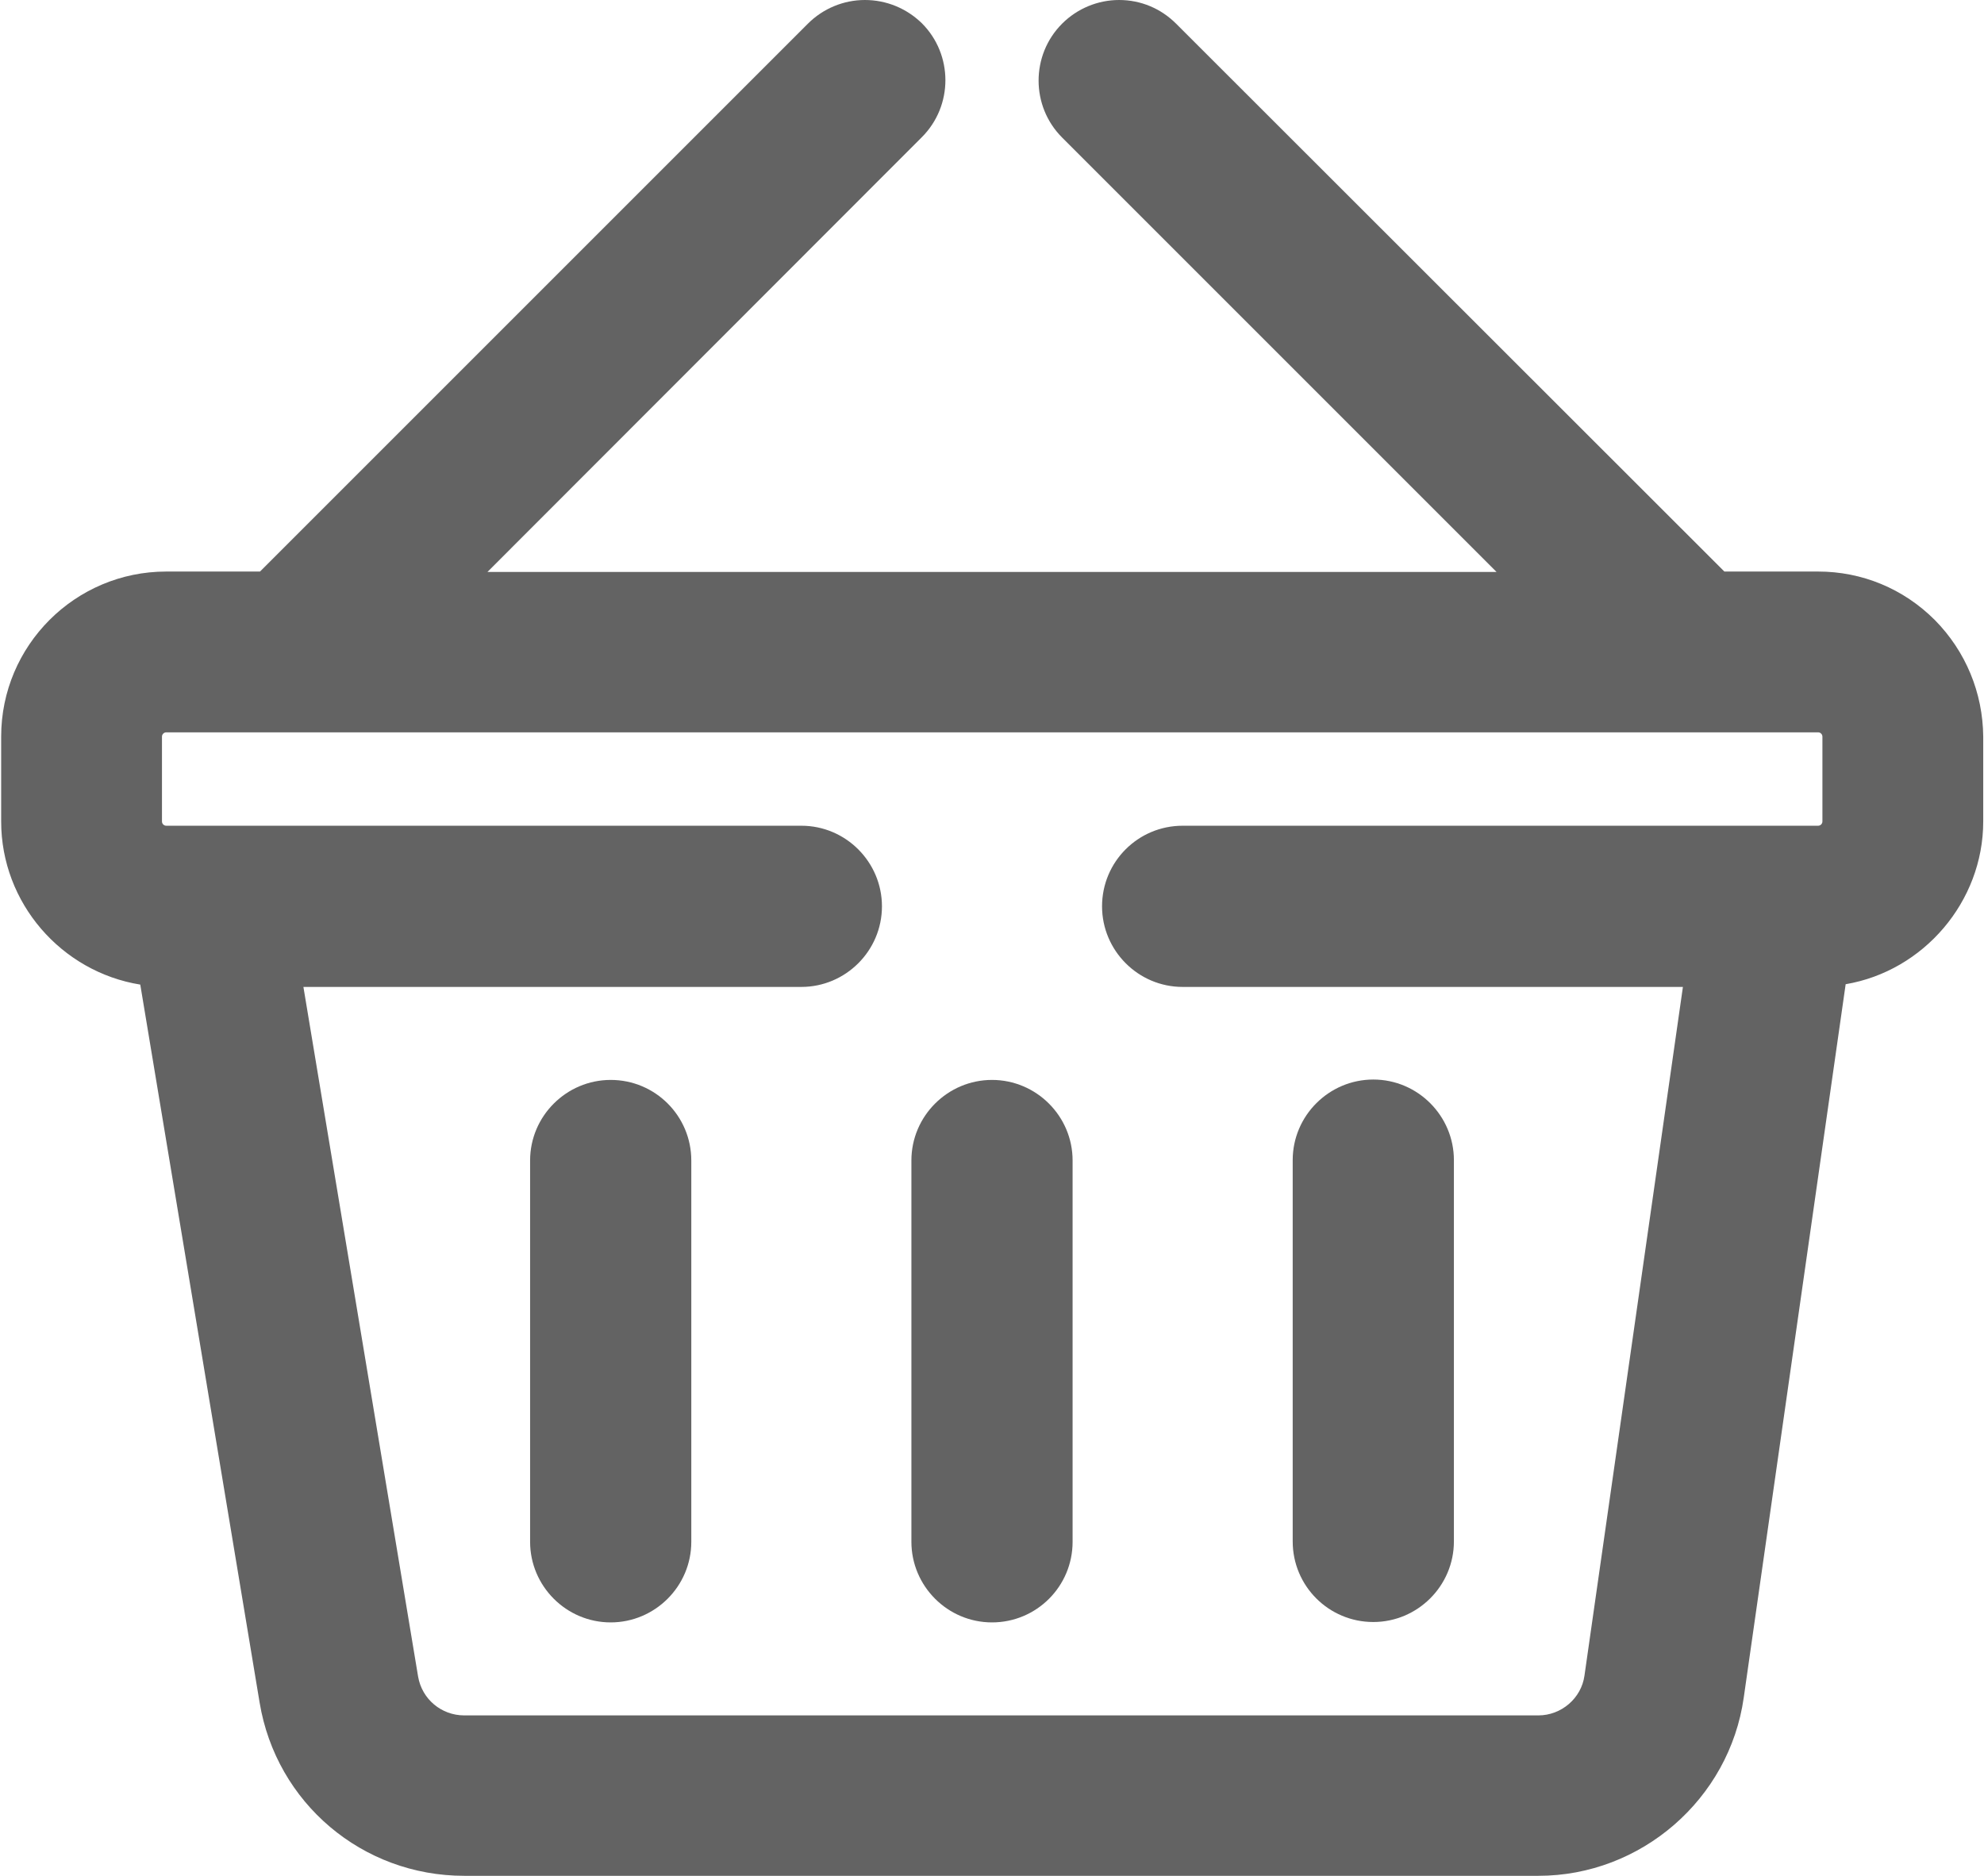
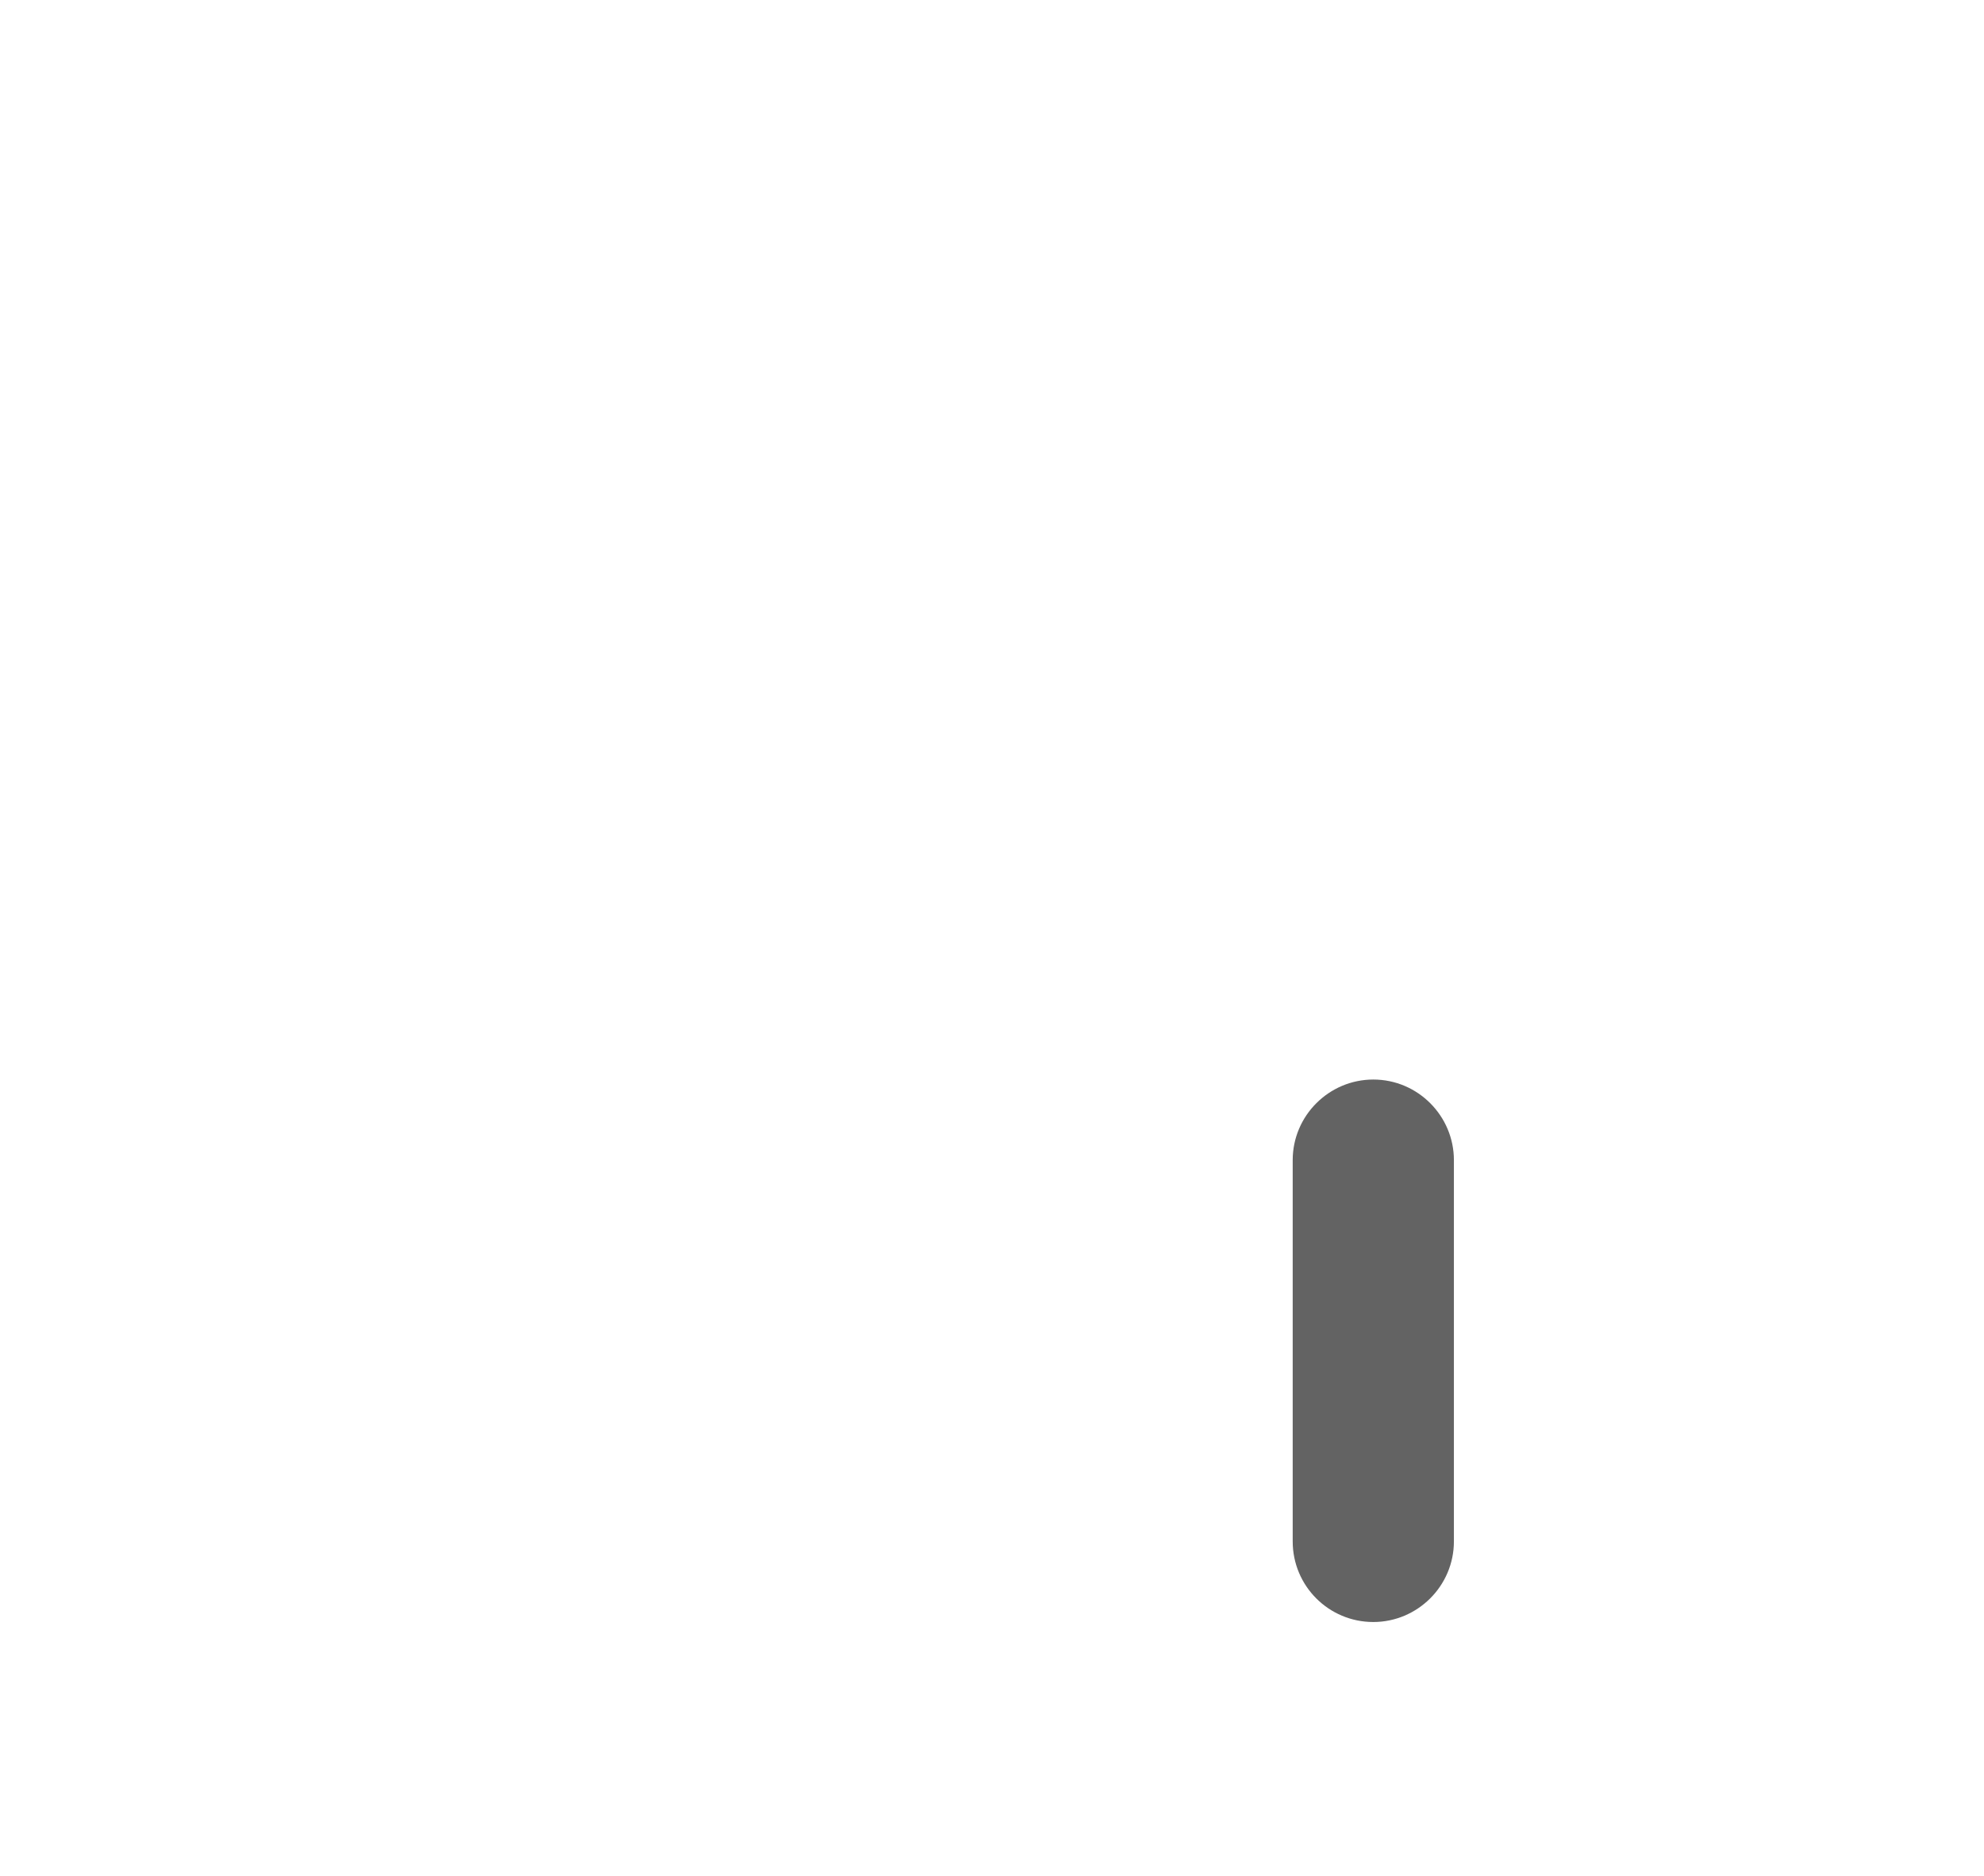
<svg xmlns="http://www.w3.org/2000/svg" version="1.1" id="Layer_1" x="0px" y="0px" viewBox="0 0 512 484.2" style="enable-background:new 0 0 512 484.2;" xml:space="preserve">
  <style type="text/css">
	.st0{fill:#636363;}
</style>
  <g>
-     <path class="st0" d="M499.3,160c-8.1-8.1-18.8-12.5-30.1-12.5h-24.2L303.5,6.1c-3.9-3.9-9.1-6.1-14.7-6.1c-5.5,0-10.8,2.2-14.7,6.1   c-8.1,8.1-8.1,21.3,0,29.4l112.1,112.1H125.8L237.9,35.4c8.1-8.1,8.1-21.3,0-29.4C234,2.2,228.8,0,223.2,0   c-5.5,0-10.8,2.2-14.7,6.1L67.1,147.5H42.9c-23.5,0-42.6,19.1-42.6,42.6V212c0,21,15.5,38.8,35.9,42.1L67,439.4   c4.3,25.9,26.5,44.7,52.8,44.7H397c26.5,0,49.3-19.8,53-46L476.3,254c20.1-3.4,35.5-21.3,35.5-42v-21.9   C511.7,178.8,507.3,168.1,499.3,160z M284.4,233.9c0,11.4,9.3,20.8,20.8,20.8h129.1l-25.4,177.7c-0.8,5.9-6,10.3-11.9,10.3H119.8   c-5.9,0-10.9-4.2-11.9-10L78.3,254.7h128.5c11.4,0,20.8-9.3,20.8-20.8c0-11.4-9.3-20.8-20.8-20.8H42.9c-0.6,0-1.1-0.5-1.1-1.1   v-21.9c0-0.6,0.5-1.1,1.1-1.1h426.3c0.6,0,1.1,0.5,1.1,1.1l0,21.9c0,0.6-0.5,1.1-1.1,1.1H305.2   C293.7,213.1,284.4,222.4,284.4,233.9z" />
-     <path class="st0" d="M157.6,278.7c-11.4,0-20.8,9.3-20.8,20.8v98.4c0,11.4,9.3,20.8,20.8,20.8c11.4,0,20.8-9.3,20.8-20.8v-98.4   C178.4,288,169.1,278.7,157.6,278.7z" />
-     <path class="st0" d="M256,278.7c-11.4,0-20.8,9.3-20.8,20.8v98.4c0,11.4,9.3,20.8,20.8,20.8c11.5,0,20.8-9.3,20.8-20.8v-98.4   C276.8,288,267.4,278.7,256,278.7z" />
    <path class="st0" d="M354.4,418.6c11.4,0,20.8-9.3,20.8-20.8v-98.4c0-11.4-9.3-20.8-20.8-20.8c-11.4,0-20.8,9.3-20.8,20.8v98.4   C333.6,409.3,342.9,418.6,354.4,418.6z" />
  </g>
</svg>